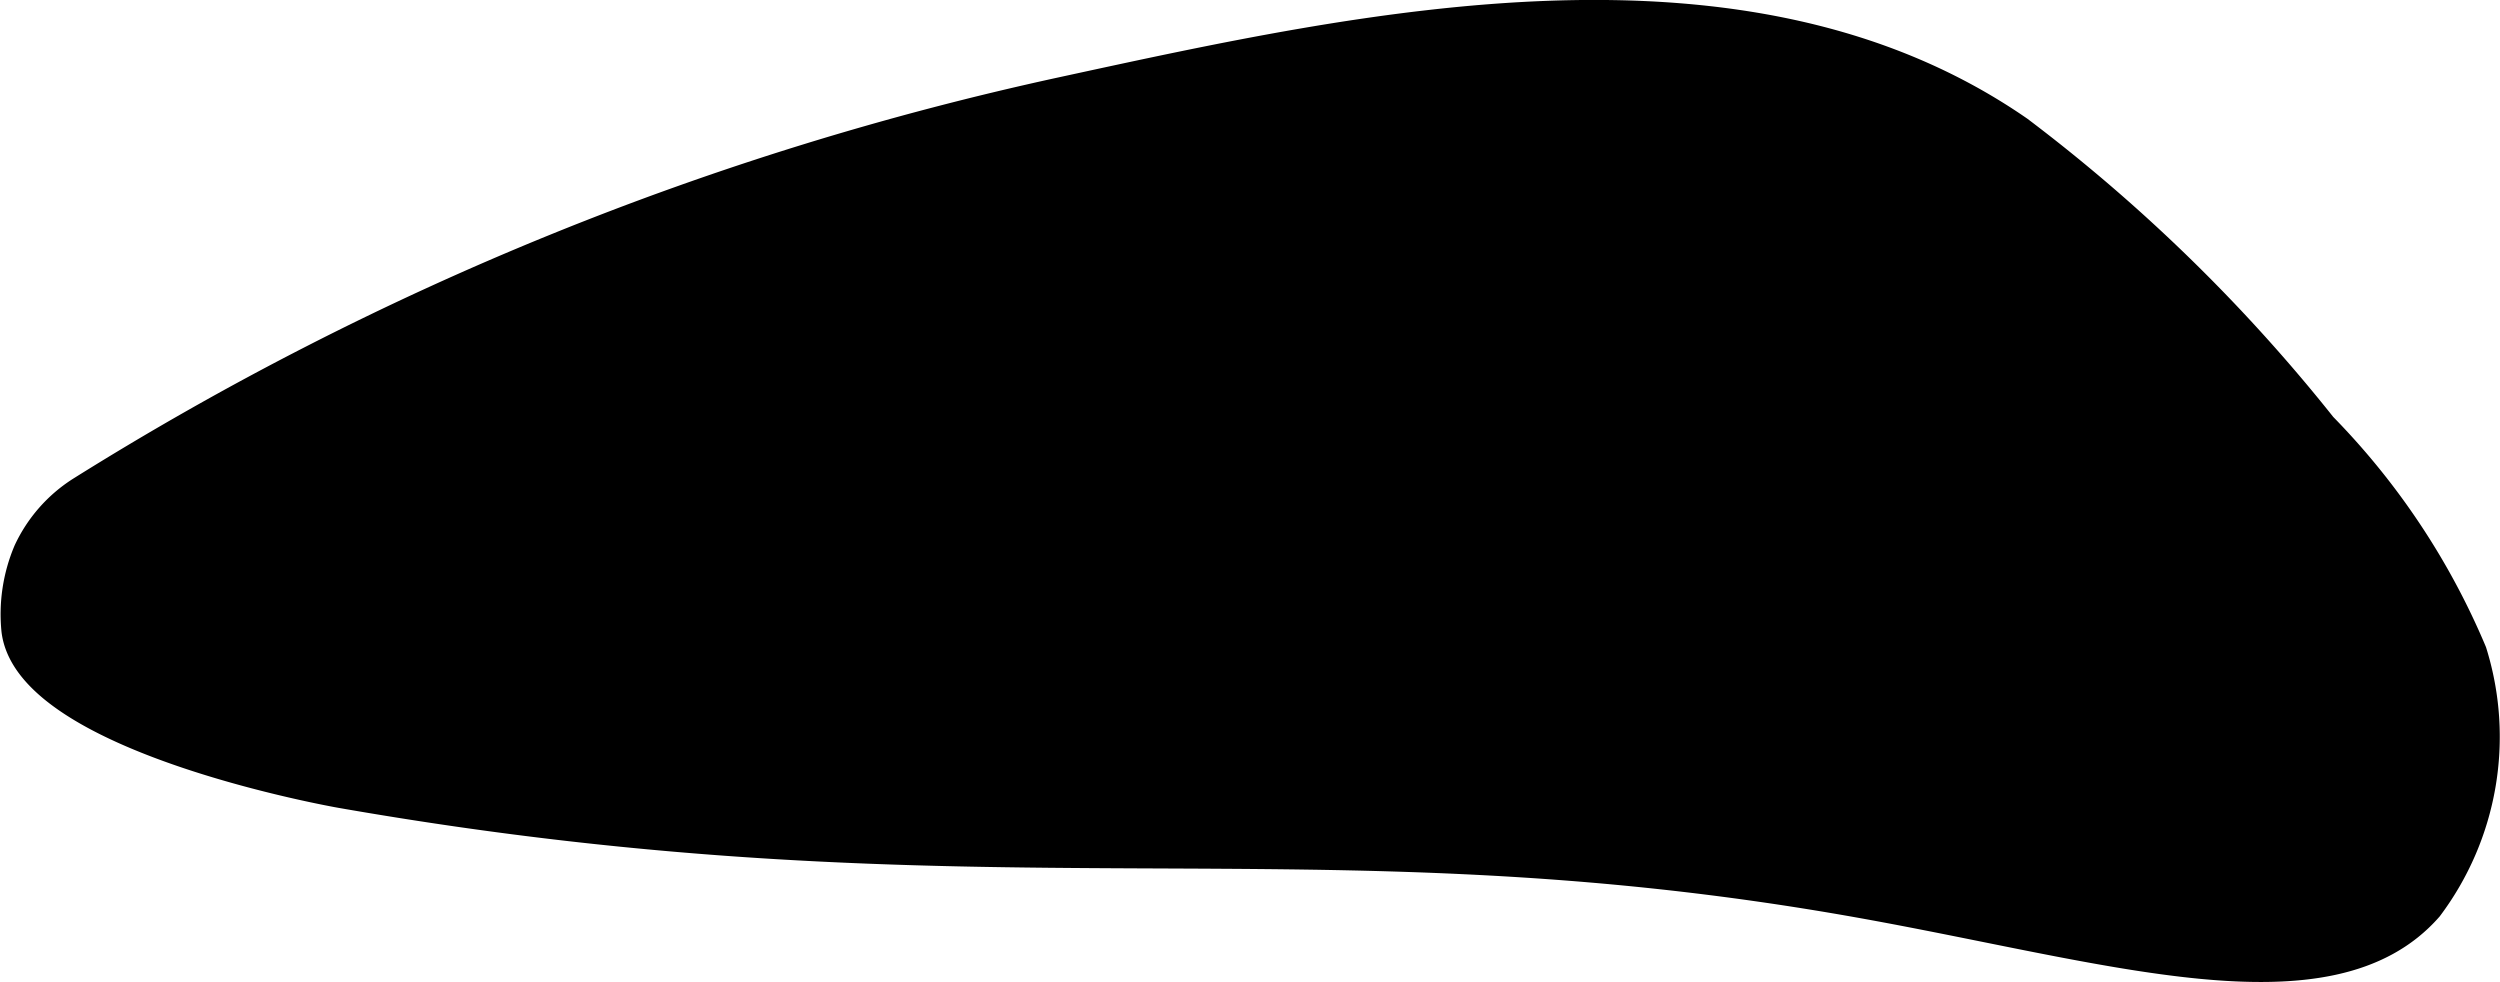
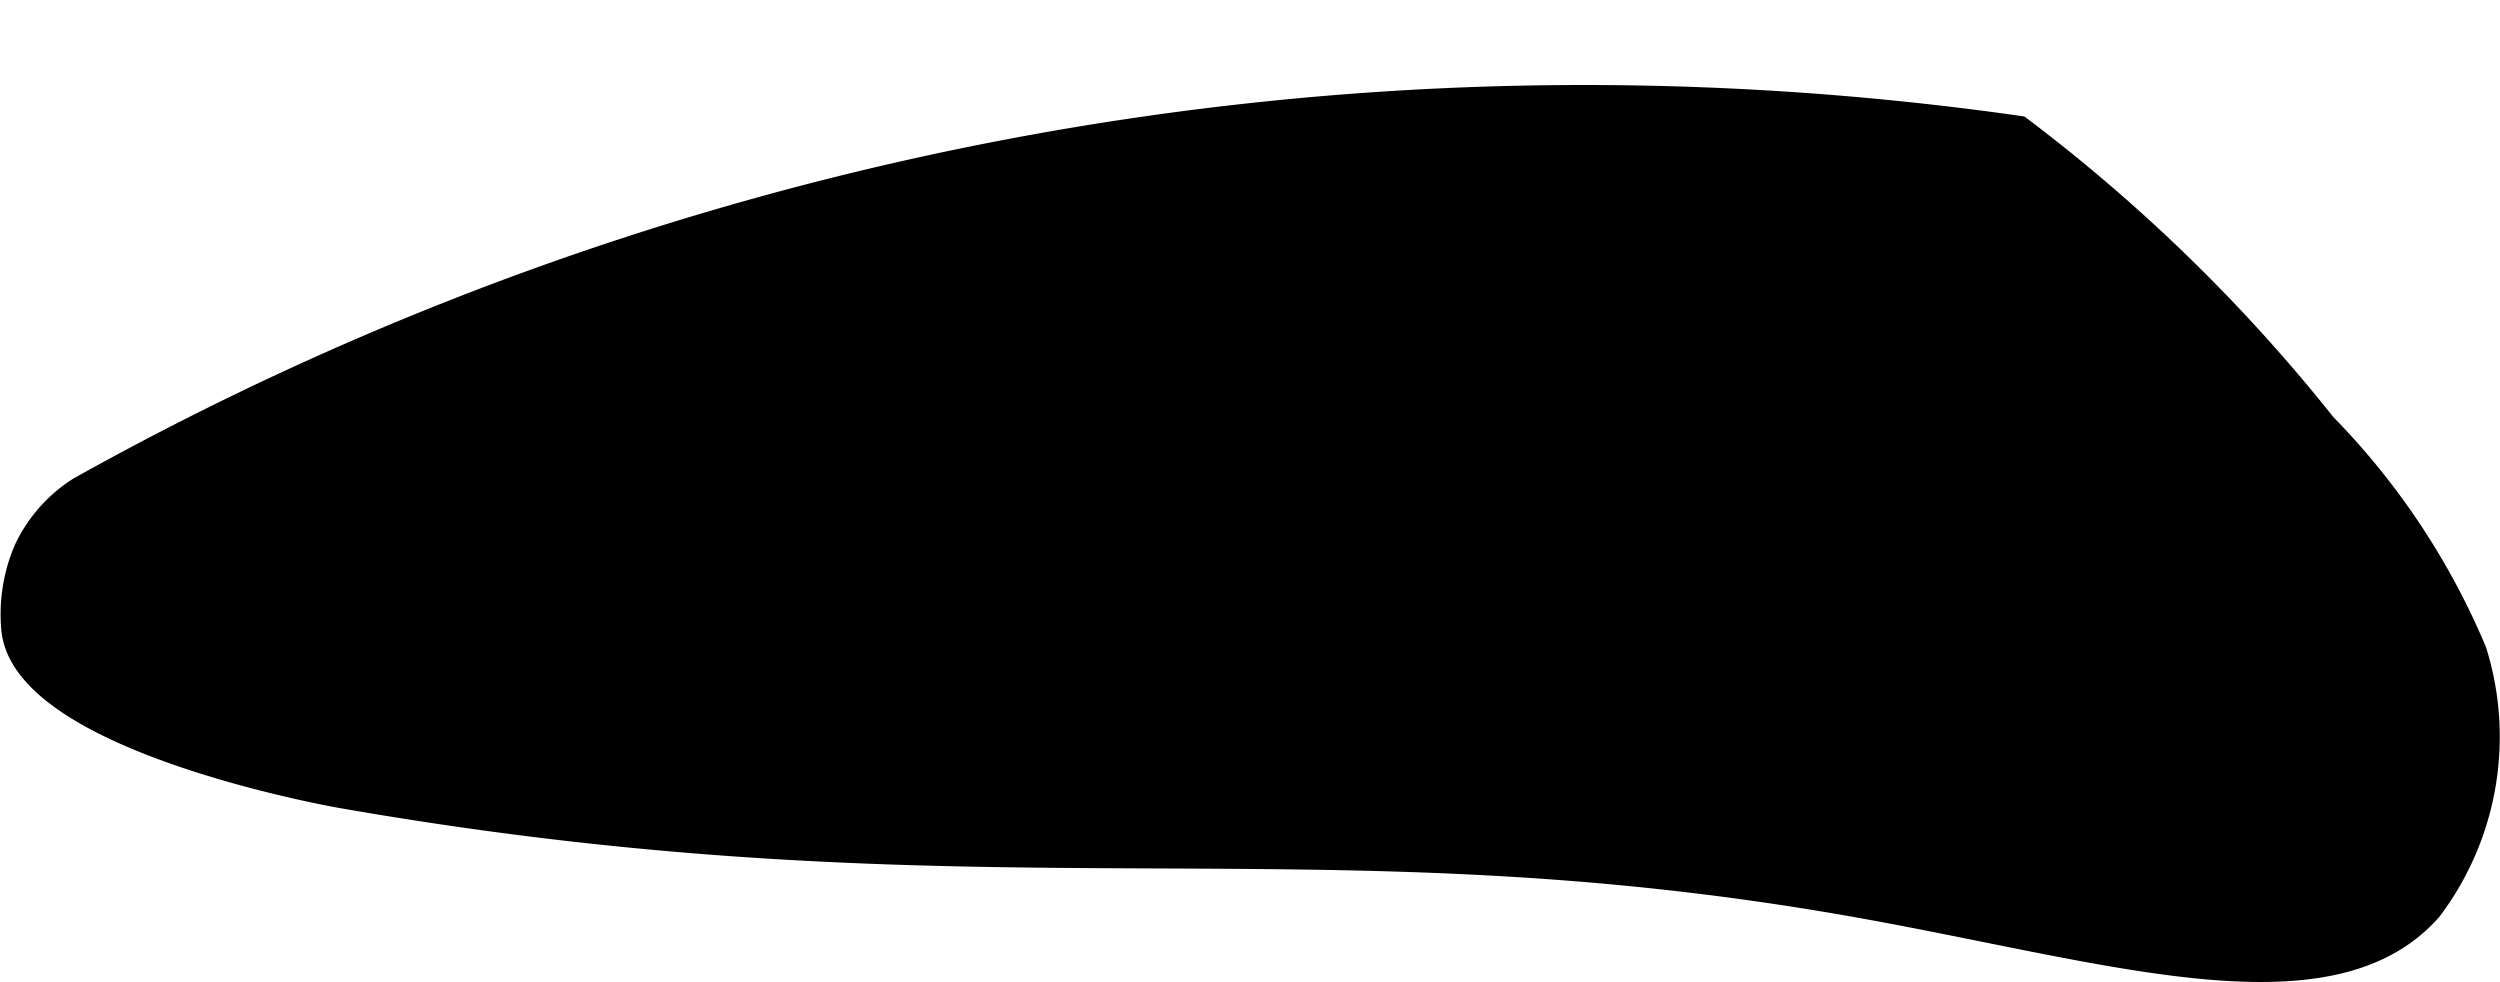
<svg xmlns="http://www.w3.org/2000/svg" version="1.1" width="4.175mm" height="1.64mm" viewBox="0 0 11.834 4.65">
  <defs>
    <style type="text/css">
      .a {
        stroke: #000;
        stroke-miterlimit: 10;
        stroke-width: 0.15px;
      }
    </style>
  </defs>
-   <path class="a" d="M.383,2.331a.671.671,0,0,0-.247.282.757.757,0,0,0-.056.372c.064.509,1.532.766,1.532.766,3.054.534,4.583.055,7.187.519,1.189.212,2.227.553,2.693.022a1.339,1.339,0,0,0,.207-1.202A3.409,3.409,0,0,0,10.99,2.024,7.974,7.974,0,0,0,9.554.623C8.262-.271,6.472.126,5.039.437A14.588,14.588,0,0,0,.383,2.331Z" />
+   <path class="a" d="M.383,2.331a.671.671,0,0,0-.247.282.757.757,0,0,0-.056.372c.064.509,1.532.766,1.532.766,3.054.534,4.583.055,7.187.519,1.189.212,2.227.553,2.693.022a1.339,1.339,0,0,0,.207-1.202A3.409,3.409,0,0,0,10.99,2.024,7.974,7.974,0,0,0,9.554.623A14.588,14.588,0,0,0,.383,2.331Z" />
</svg>